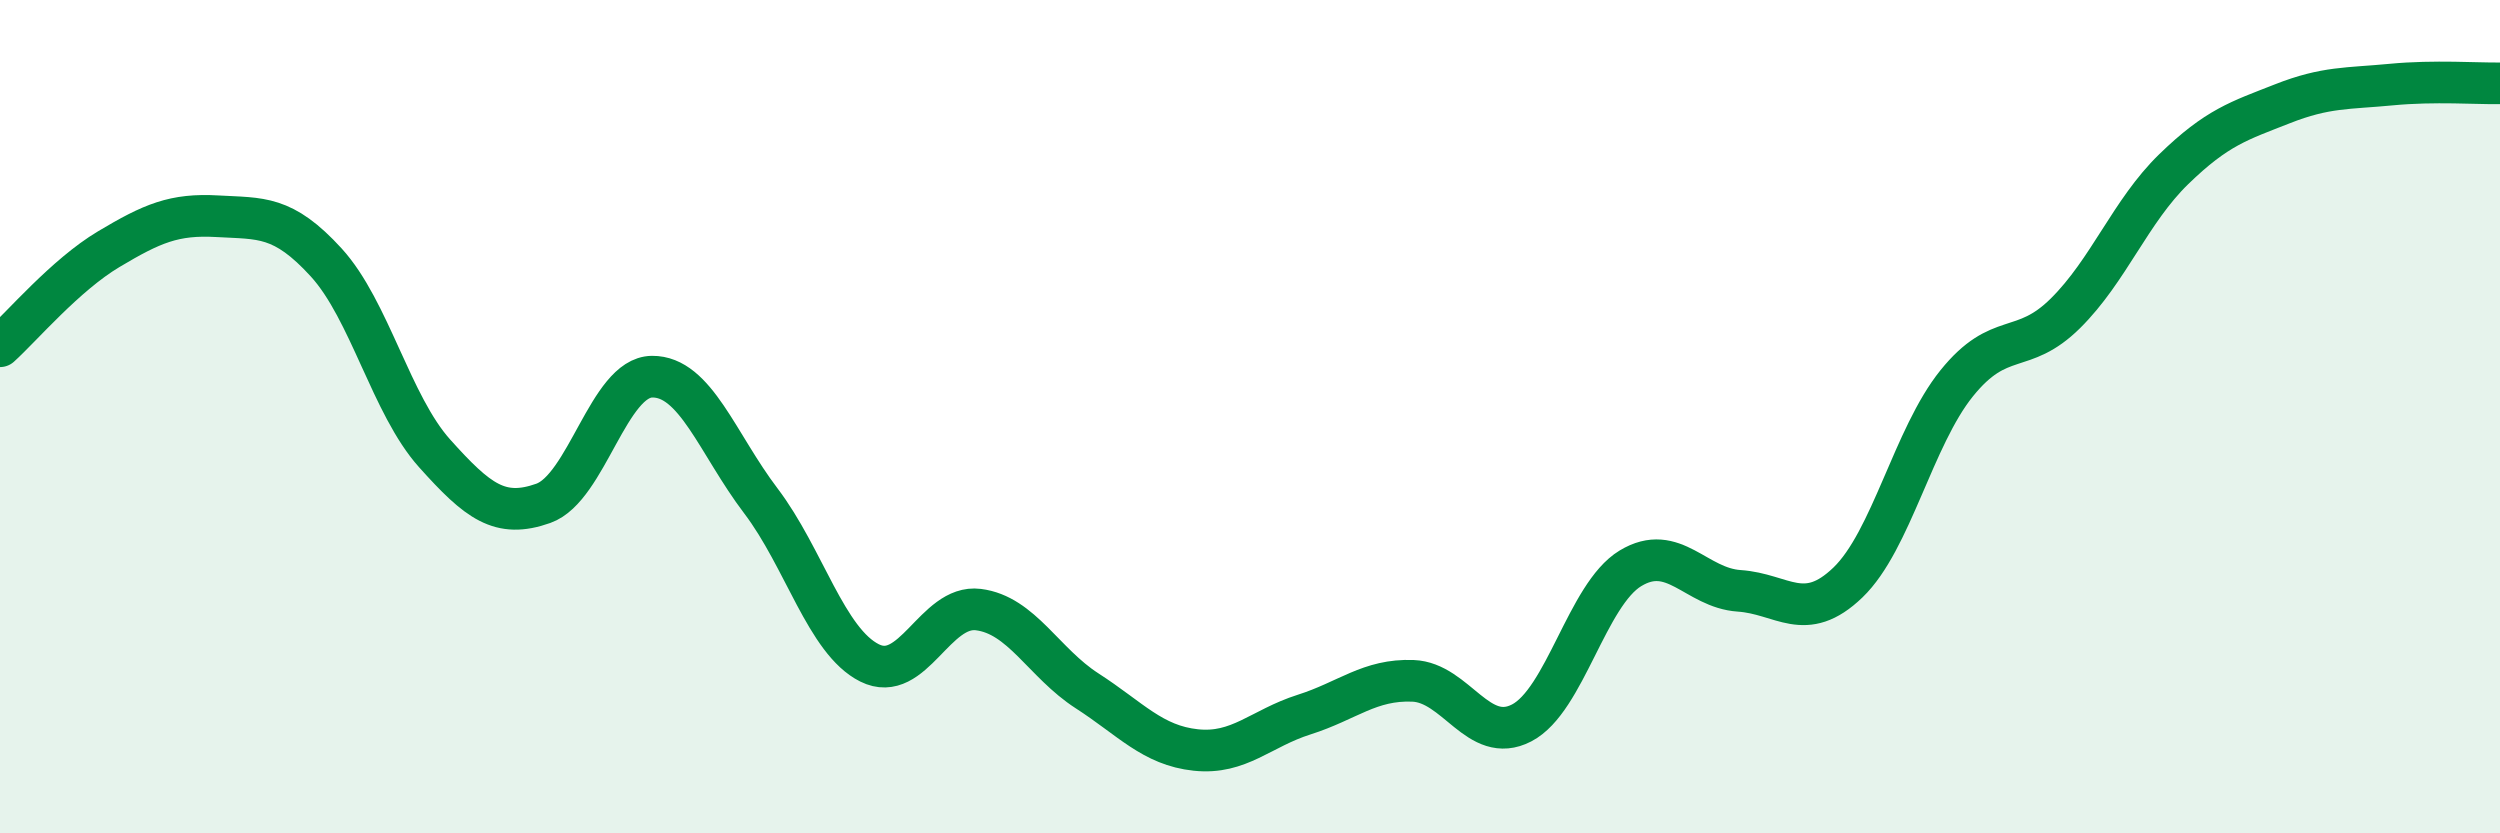
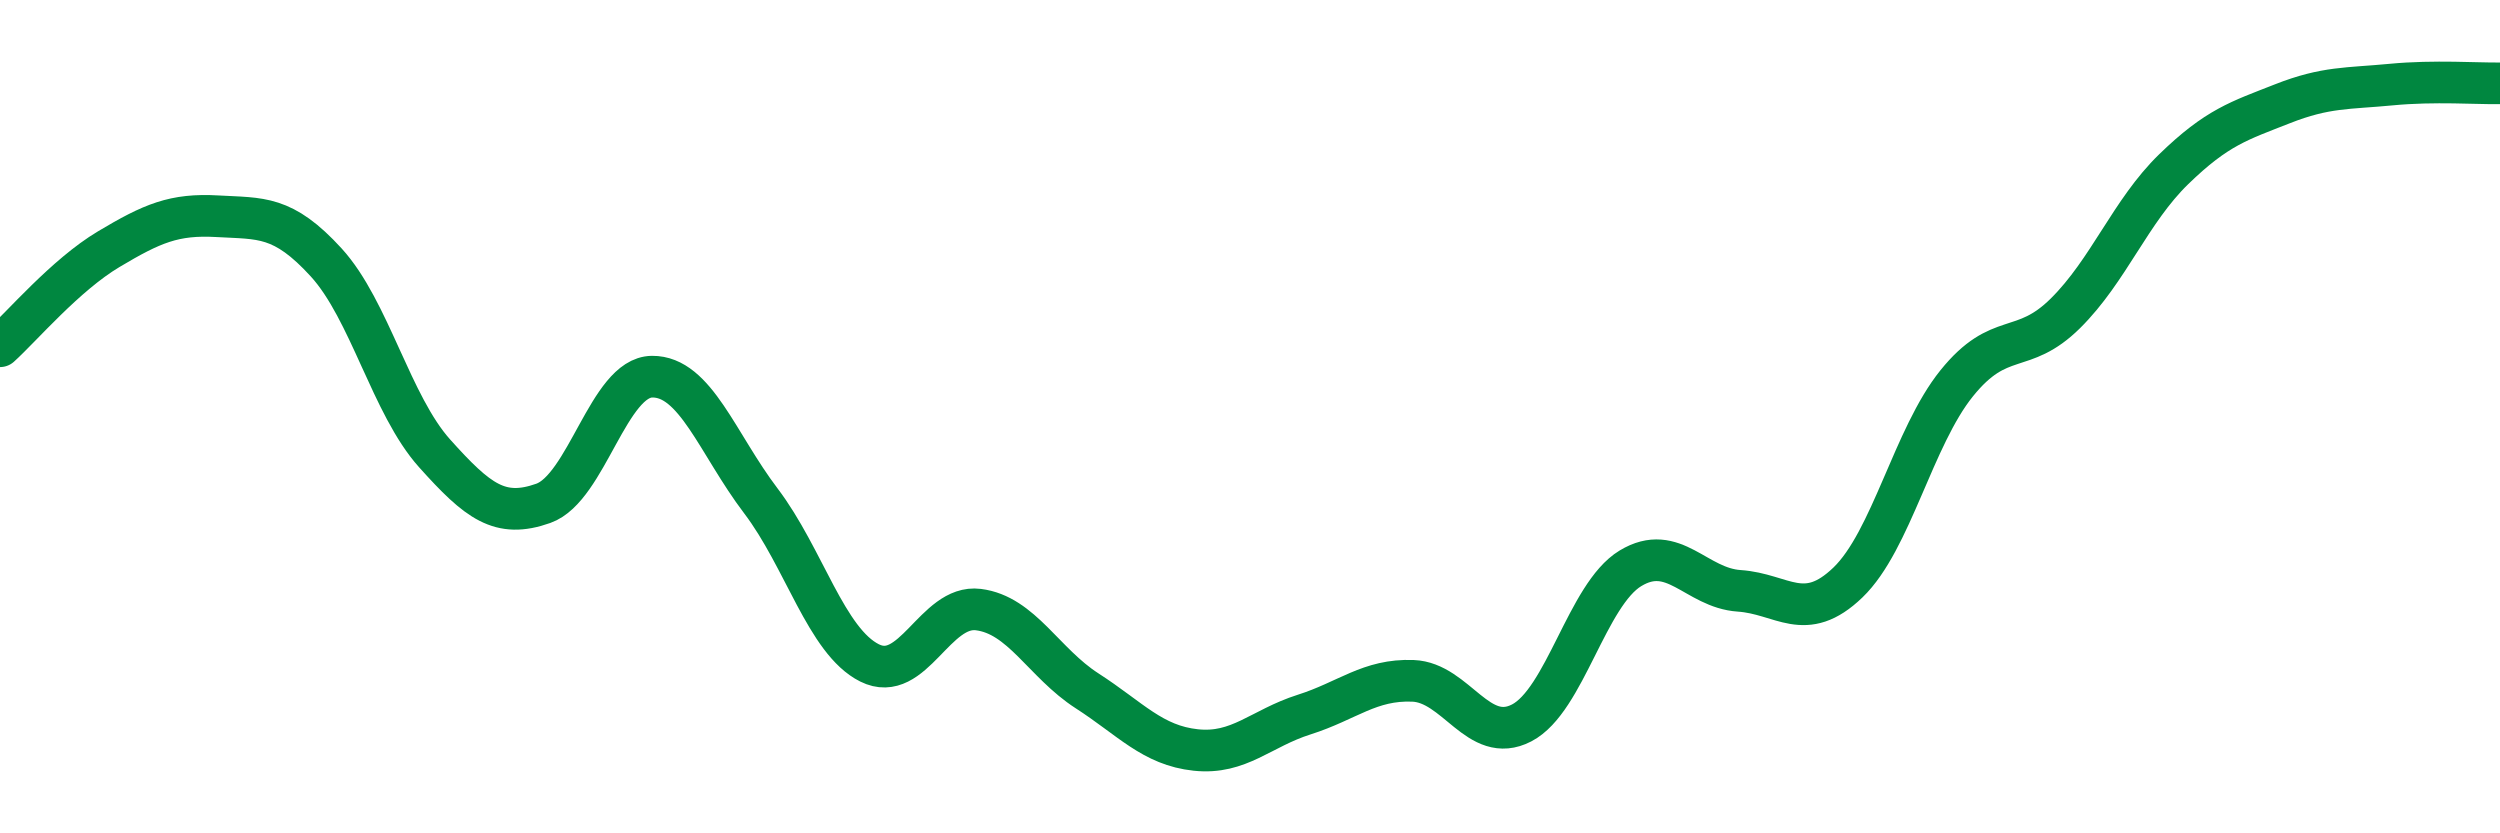
<svg xmlns="http://www.w3.org/2000/svg" width="60" height="20" viewBox="0 0 60 20">
-   <path d="M 0,8.31 C 0.52,7.84 1.57,6.6 2.61,5.98 C 3.65,5.36 4.18,5.13 5.22,5.19 C 6.26,5.25 6.79,5.16 7.83,6.3 C 8.87,7.44 9.39,9.72 10.43,10.88 C 11.47,12.04 12,12.45 13.04,12.08 C 14.08,11.71 14.61,9.05 15.65,9.04 C 16.69,9.03 17.22,10.65 18.26,12.02 C 19.3,13.39 19.83,15.39 20.87,15.91 C 21.91,16.43 22.44,14.5 23.48,14.63 C 24.52,14.76 25.05,15.91 26.09,16.58 C 27.13,17.25 27.66,17.89 28.7,18 C 29.74,18.11 30.26,17.48 31.3,17.15 C 32.34,16.82 32.87,16.3 33.91,16.34 C 34.95,16.38 35.48,17.89 36.52,17.35 C 37.56,16.81 38.09,14.27 39.13,13.64 C 40.17,13.01 40.7,14.11 41.74,14.18 C 42.78,14.25 43.31,14.98 44.35,13.98 C 45.39,12.98 45.92,10.49 46.96,9.2 C 48,7.91 48.53,8.55 49.57,7.52 C 50.61,6.49 51.13,5.07 52.17,4.06 C 53.21,3.05 53.74,2.9 54.78,2.49 C 55.82,2.08 56.35,2.13 57.39,2.03 C 58.43,1.93 59.48,2.01 60,2L60 20L0 20Z" fill="#008740" opacity="0.1" stroke-linecap="round" stroke-linejoin="round" />
  <path d="M 0,8.31 C 0.52,7.84 1.57,6.6 2.61,5.98 C 3.65,5.36 4.18,5.13 5.22,5.19 C 6.26,5.25 6.79,5.16 7.83,6.3 C 8.87,7.44 9.39,9.72 10.43,10.88 C 11.47,12.04 12,12.45 13.04,12.08 C 14.08,11.71 14.61,9.05 15.65,9.04 C 16.69,9.03 17.22,10.65 18.26,12.02 C 19.3,13.39 19.83,15.39 20.87,15.91 C 21.91,16.43 22.44,14.5 23.48,14.63 C 24.52,14.76 25.05,15.91 26.09,16.58 C 27.13,17.25 27.66,17.89 28.7,18 C 29.74,18.11 30.26,17.48 31.3,17.15 C 32.34,16.82 32.87,16.3 33.91,16.34 C 34.95,16.38 35.48,17.89 36.52,17.35 C 37.56,16.81 38.09,14.27 39.13,13.64 C 40.17,13.01 40.7,14.11 41.74,14.18 C 42.78,14.25 43.31,14.98 44.35,13.98 C 45.39,12.98 45.92,10.49 46.96,9.2 C 48,7.91 48.53,8.55 49.57,7.52 C 50.61,6.49 51.13,5.07 52.17,4.06 C 53.21,3.05 53.74,2.9 54.78,2.49 C 55.82,2.08 56.35,2.13 57.39,2.03 C 58.43,1.93 59.48,2.01 60,2" stroke="#008740" stroke-width="1" fill="none" stroke-linecap="round" stroke-linejoin="round" />
</svg>